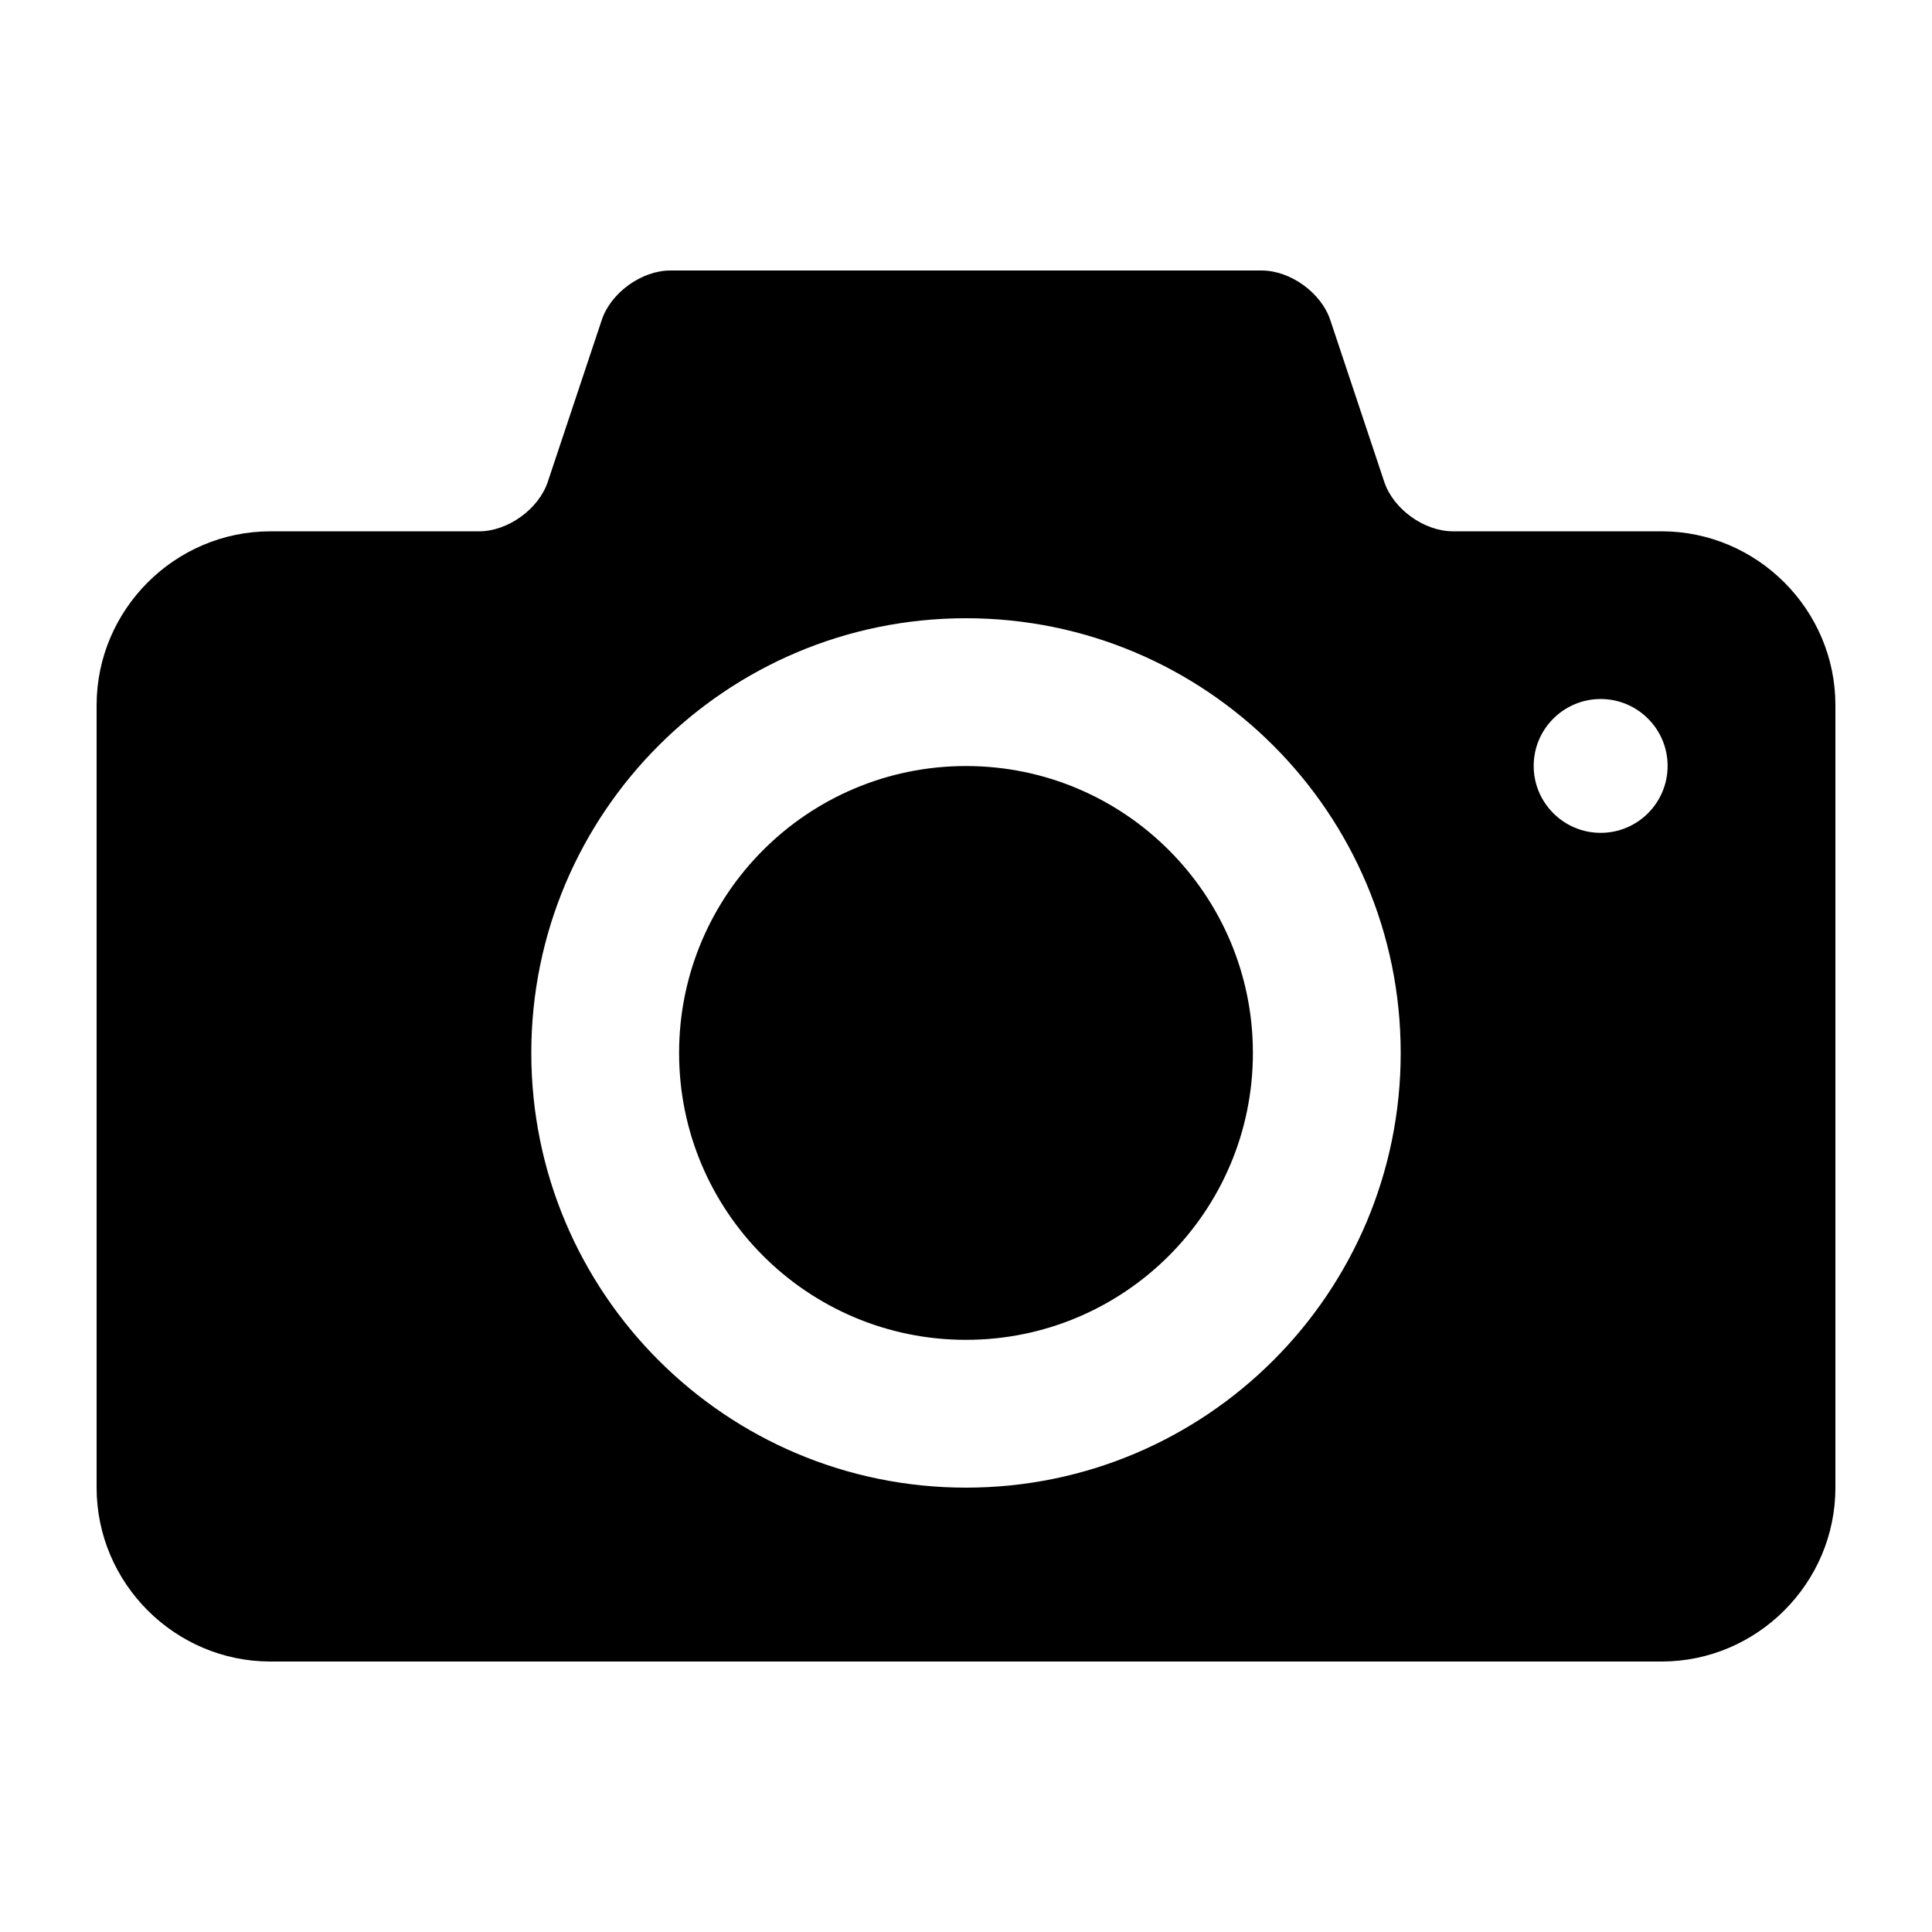
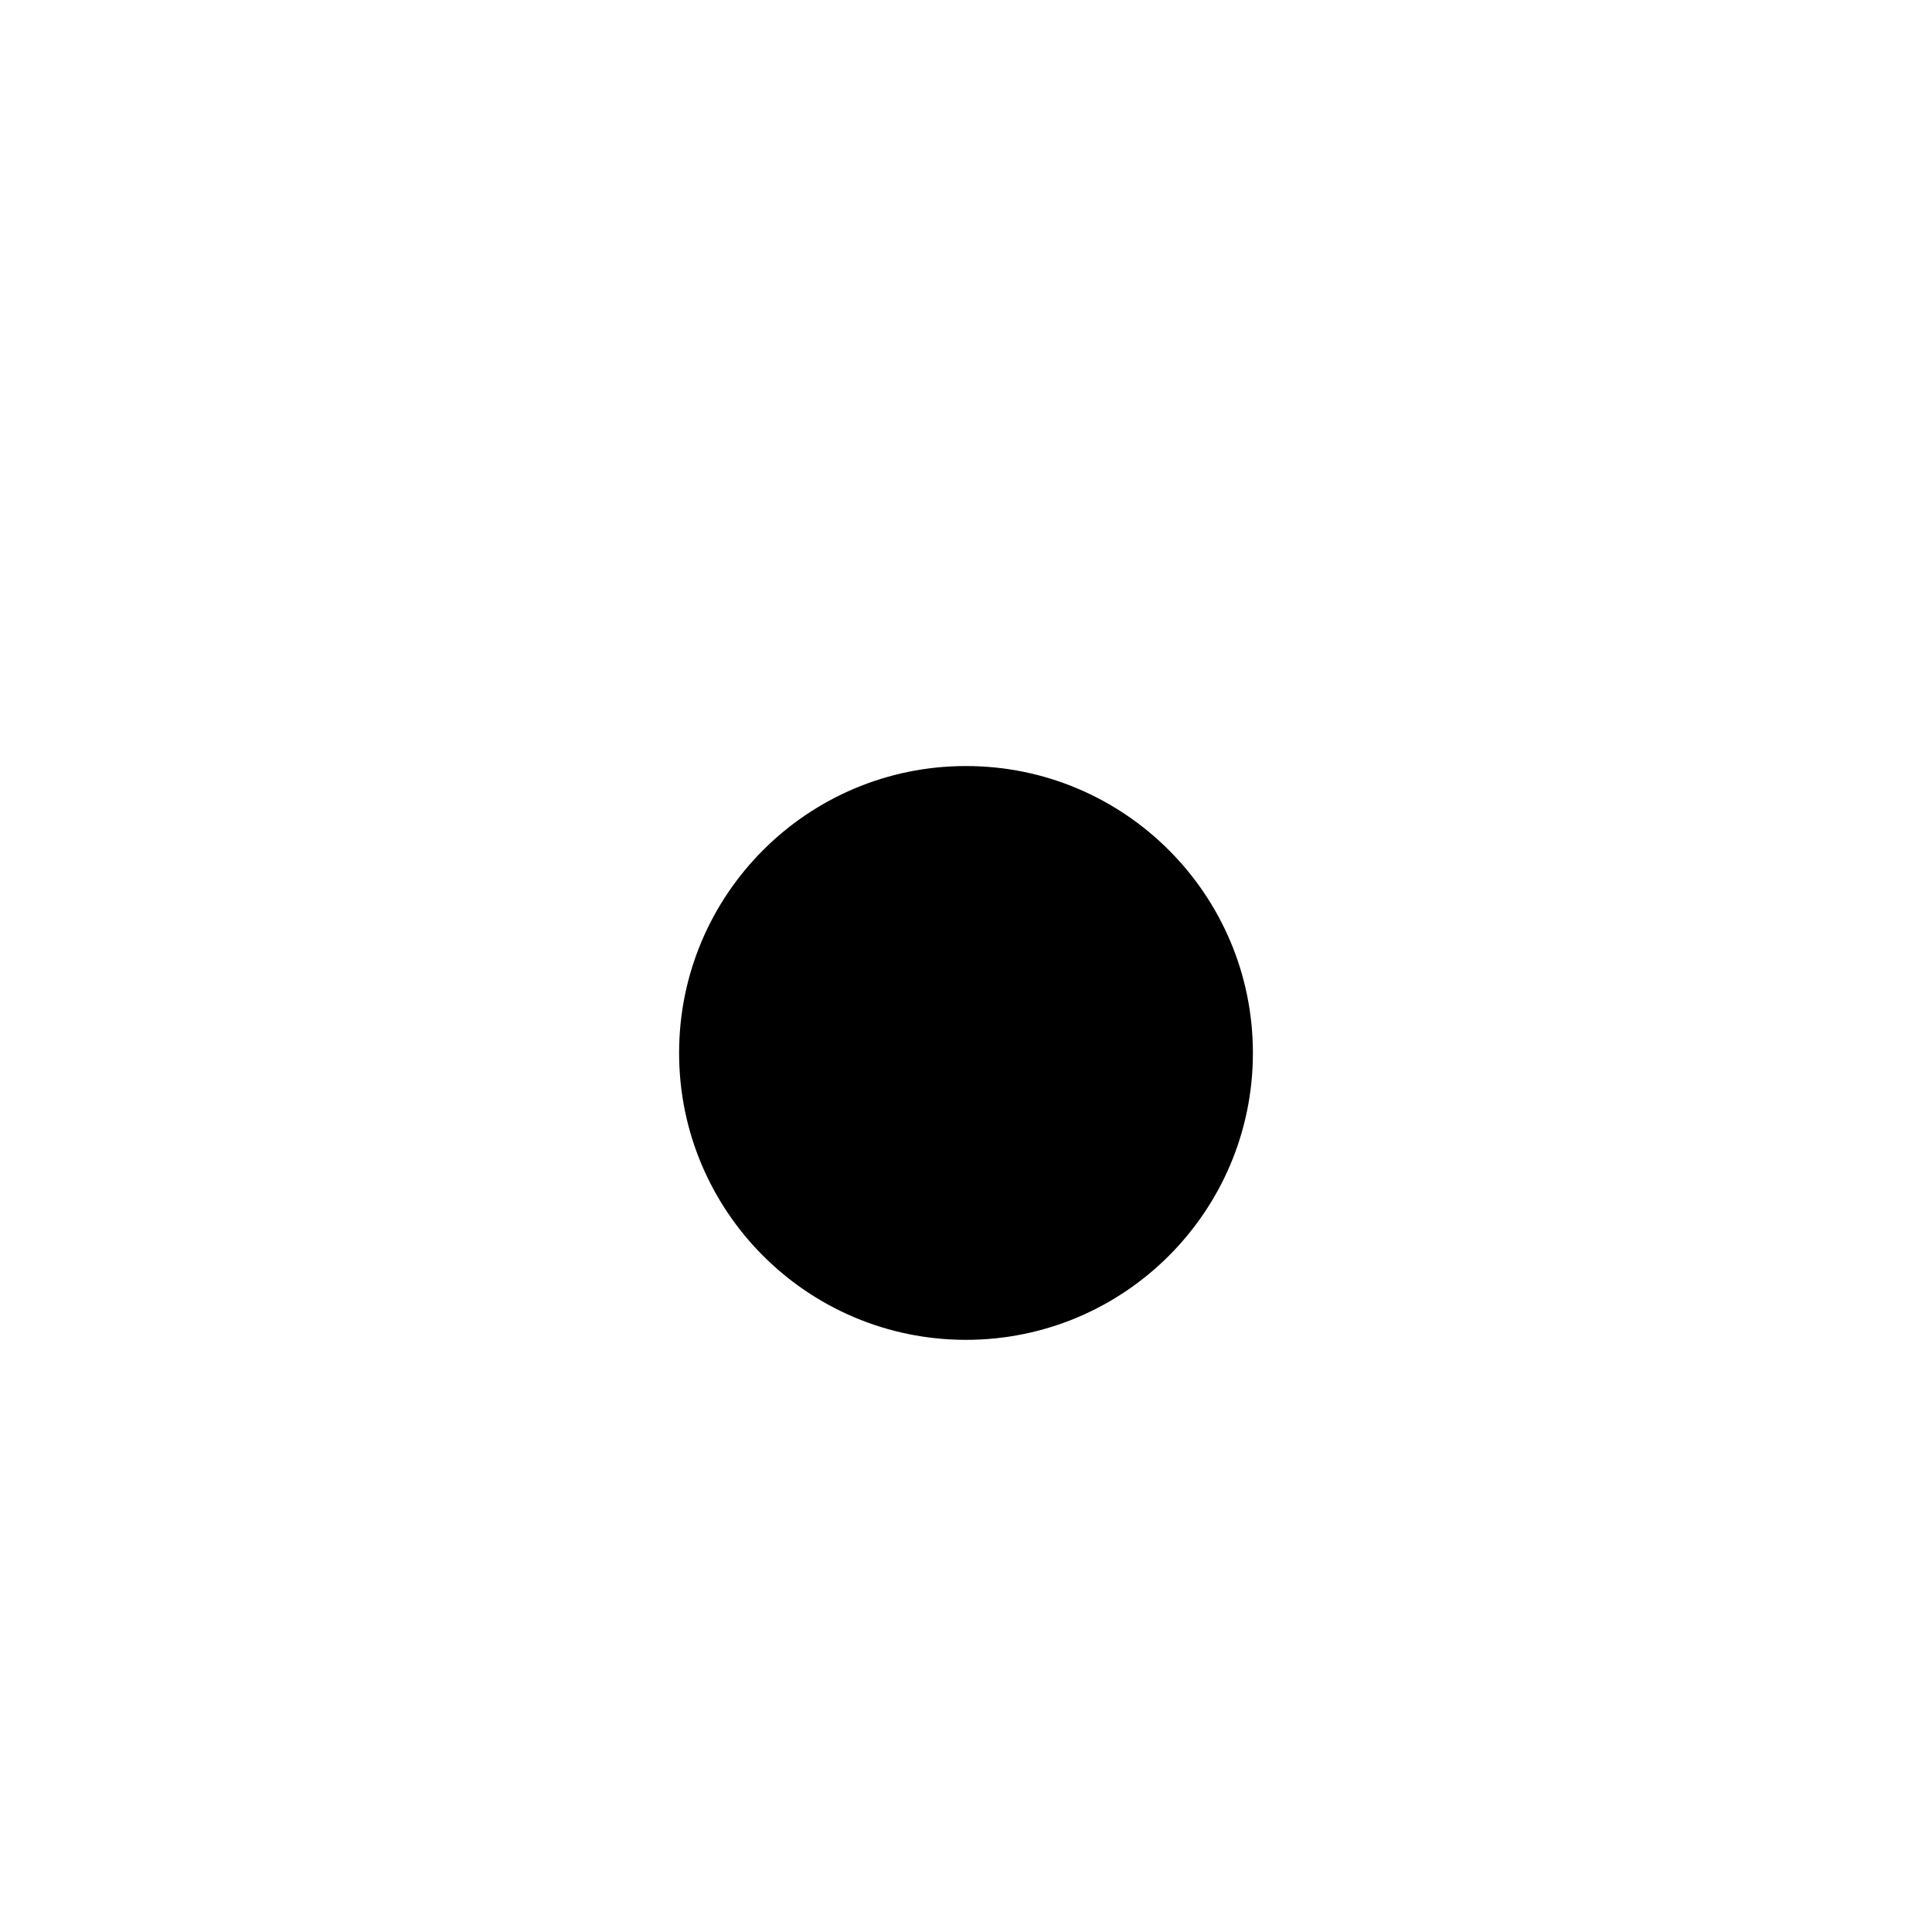
<svg xmlns="http://www.w3.org/2000/svg" width="1200pt" height="1200pt" version="1.1" viewBox="0 0 1200 1200">
  <g>
    <path d="m600 475.8c-98.438 0-178.2 79.824-178.2 178.2 0 98.438 79.766 178.2 178.2 178.2 98.375 0 178.2-79.766 178.2-178.2 0-98.375-79.824-178.2-178.2-178.2z" />
-     <path d="m1032 330h-129.62c-17.82 0-37.02-13.812-42.602-30.742l-33.527-100.52c-5.648-16.922-24.801-30.734-42.621-30.734h-367.25c-17.82 0-37.02 13.812-42.613 30.742l-33.527 100.52c-5.641 16.934-24.781 30.742-42.613 30.742l-129.62 0.004c-59.375 0-108 48.625-108 108v485.99c0 59.375 48.625 108 108 108h864c59.375 0 108-48.625 108-108v-486c0-59.375-48.625-108-108-108zm-432 594c-149.14 0-270-120.86-270-270 0-149.07 120.86-270 270-270 149.07 0 270 120.93 270 270 0 149.14-120.93 270-270 270zm394.19-406.7c-22.906 0-41.594-18.625-41.594-41.594 0-22.922 18.684-41.531 41.594-41.531 22.969 0 41.594 18.625 41.594 41.531 0 22.969-18.625 41.594-41.594 41.594z" />
  </g>
</svg>